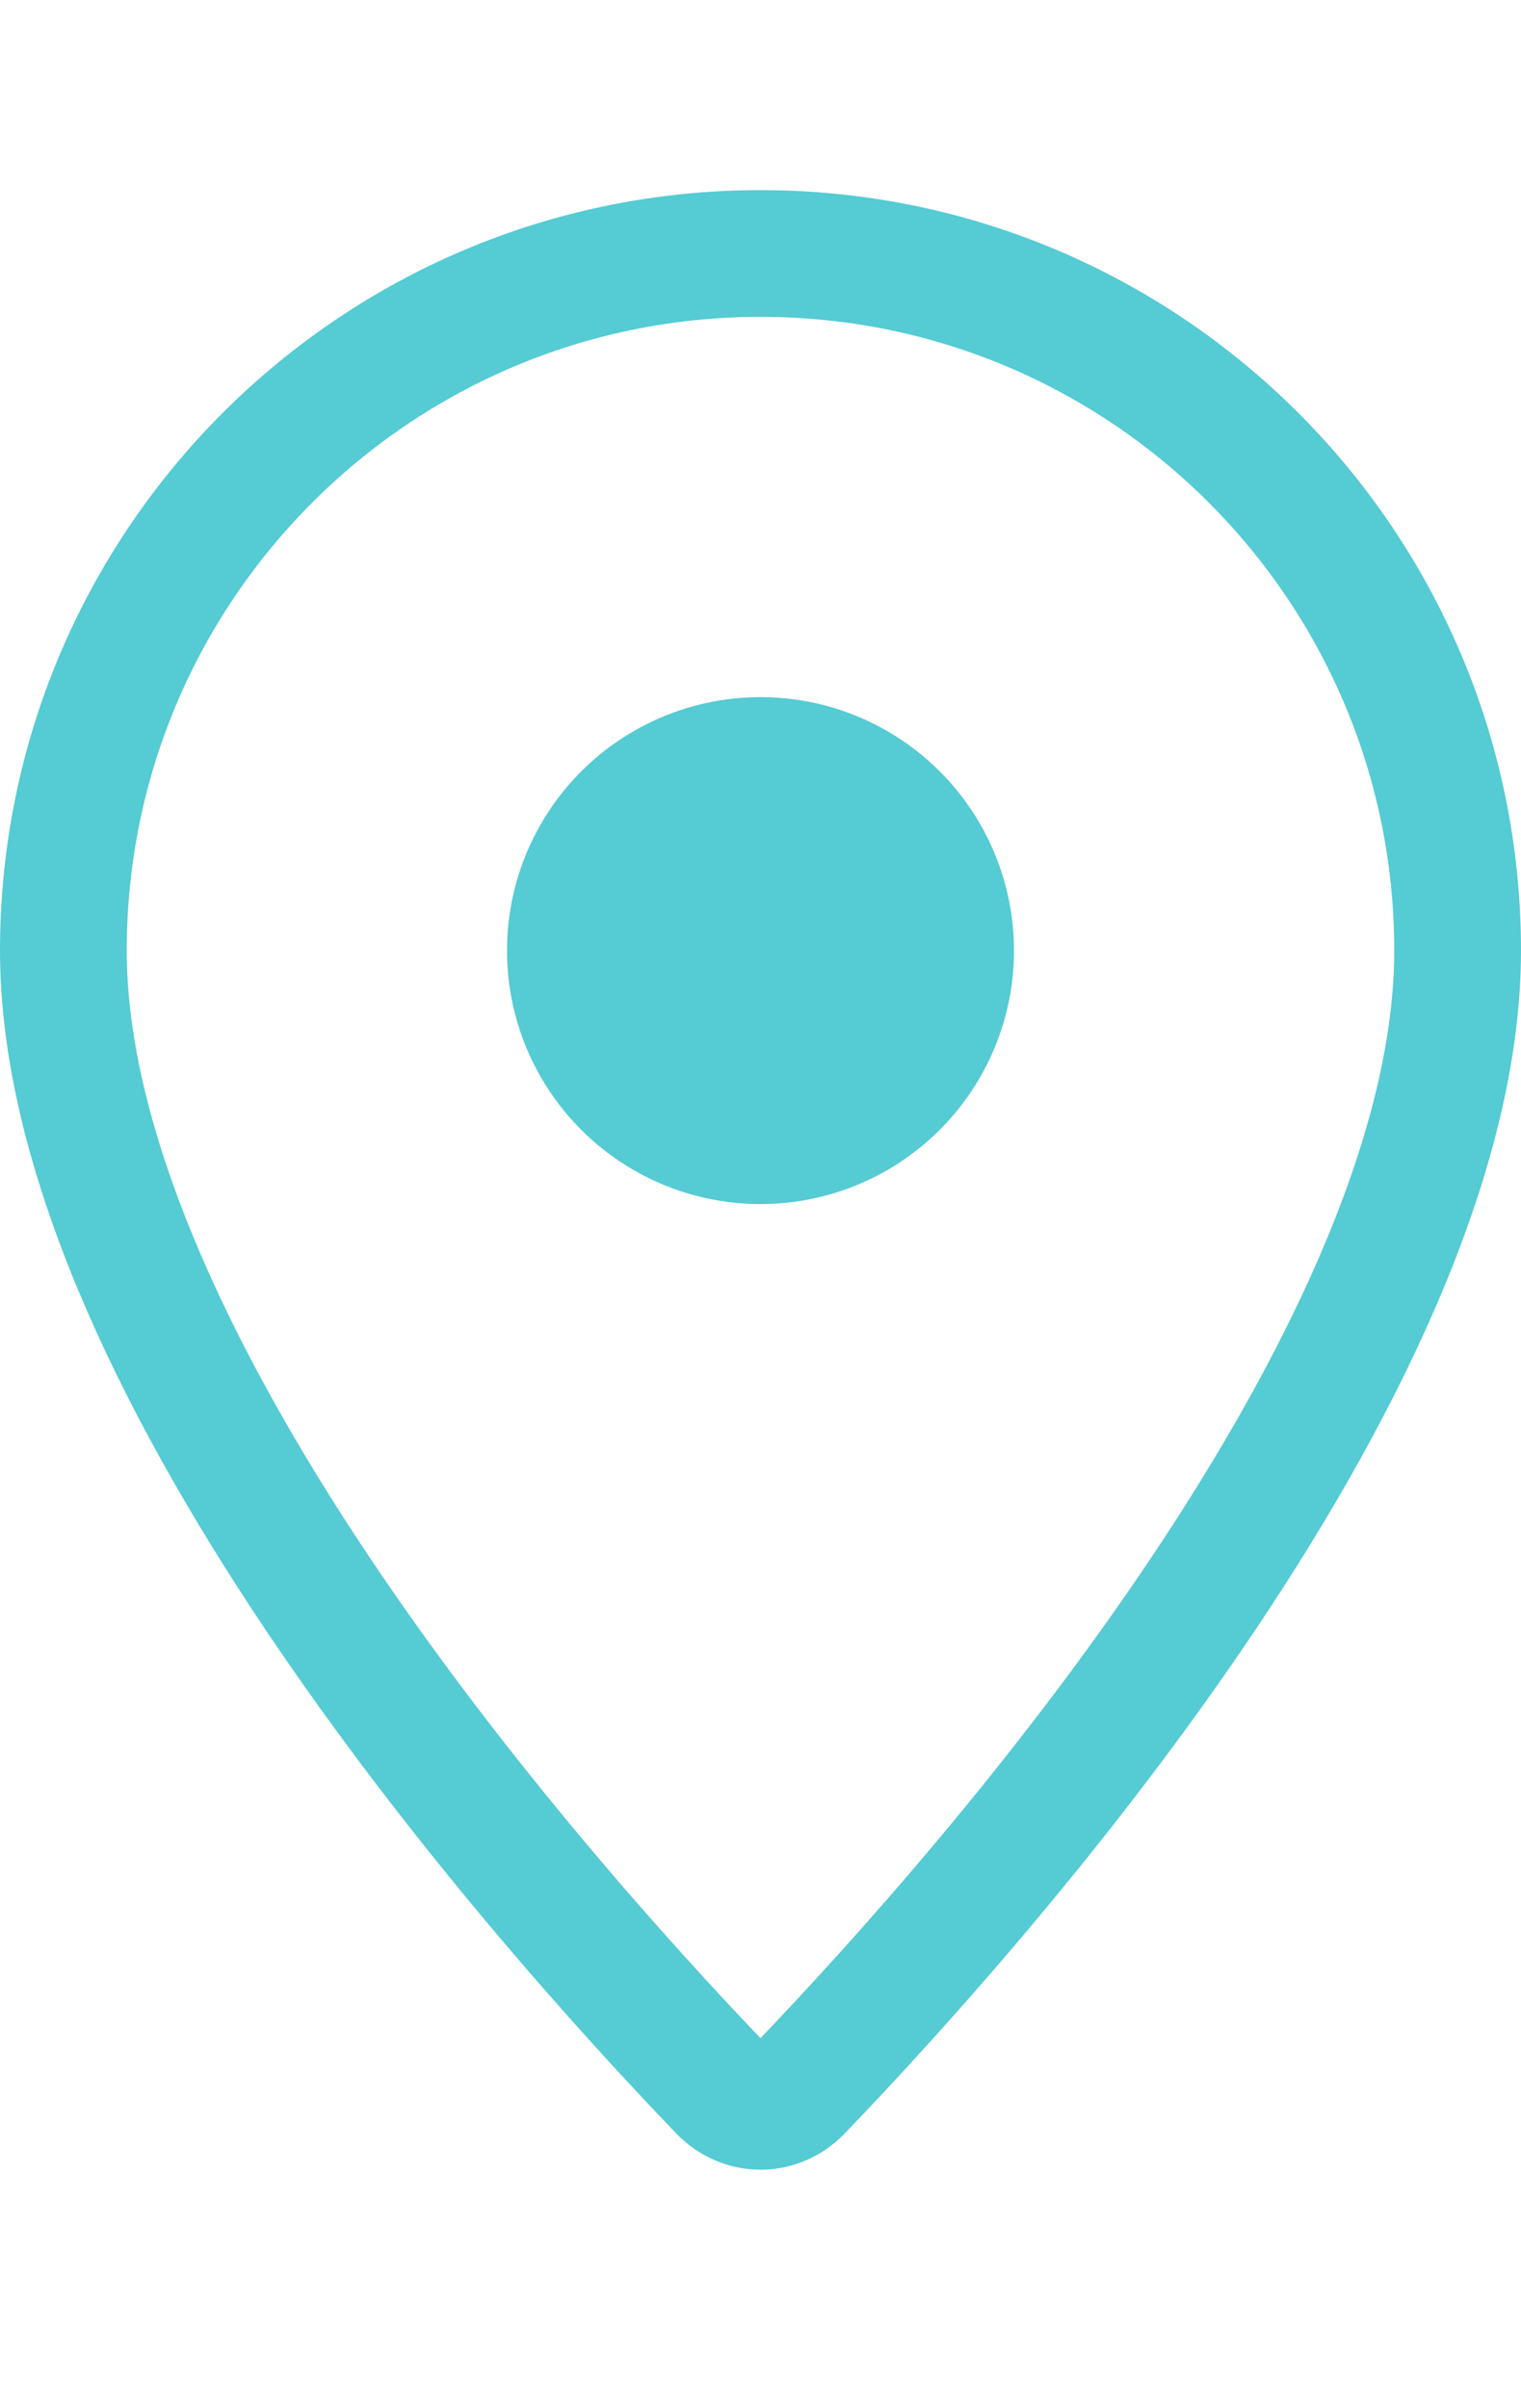
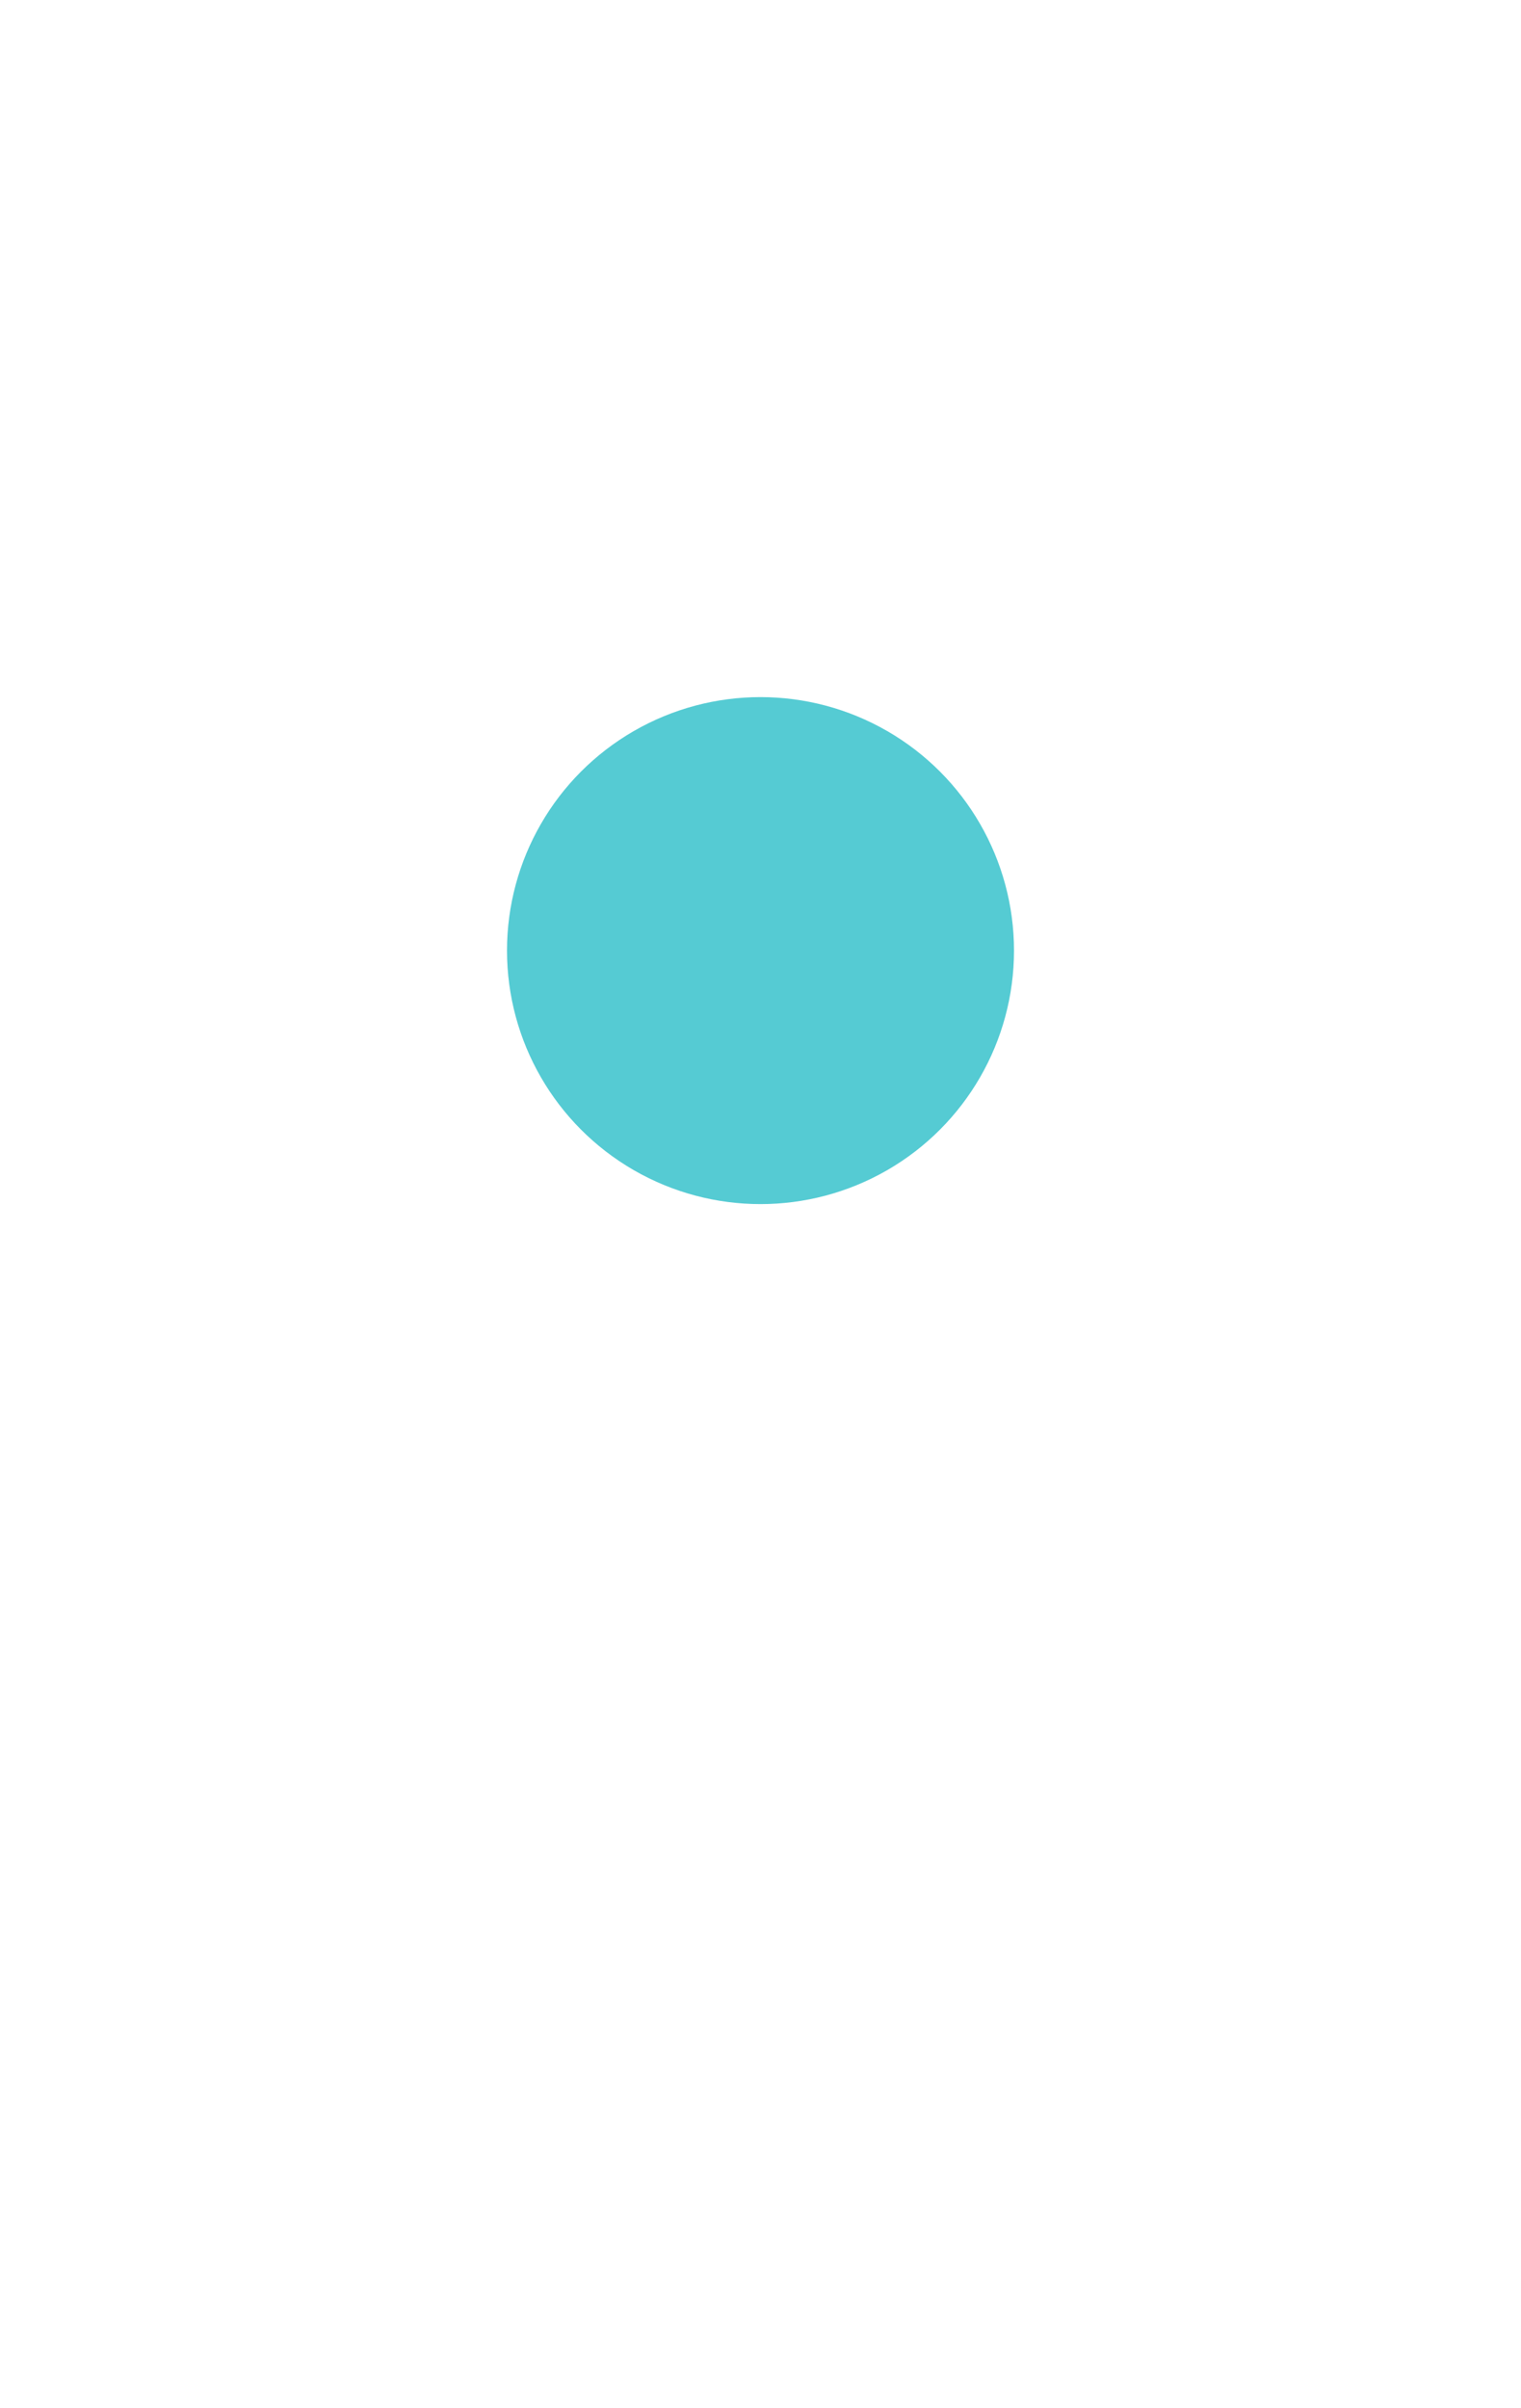
<svg xmlns="http://www.w3.org/2000/svg" width="12" height="19" viewBox="0 0 12 19" fill="none">
-   <path d="M11.5 7.5C11.5 9.053 10.631 10.873 9.503 12.56C8.388 14.227 7.077 15.681 6.305 16.485C6.134 16.663 5.866 16.663 5.695 16.485C4.923 15.681 3.612 14.227 2.497 12.56C1.369 10.873 0.5 9.053 0.5 7.5C0.5 4.462 2.962 2 6 2C9.038 2 11.5 4.462 11.5 7.5Z" stroke="#55CBD3" />
  <circle cx="6" cy="7.5" r="2" fill="#55CBD3" />
</svg>